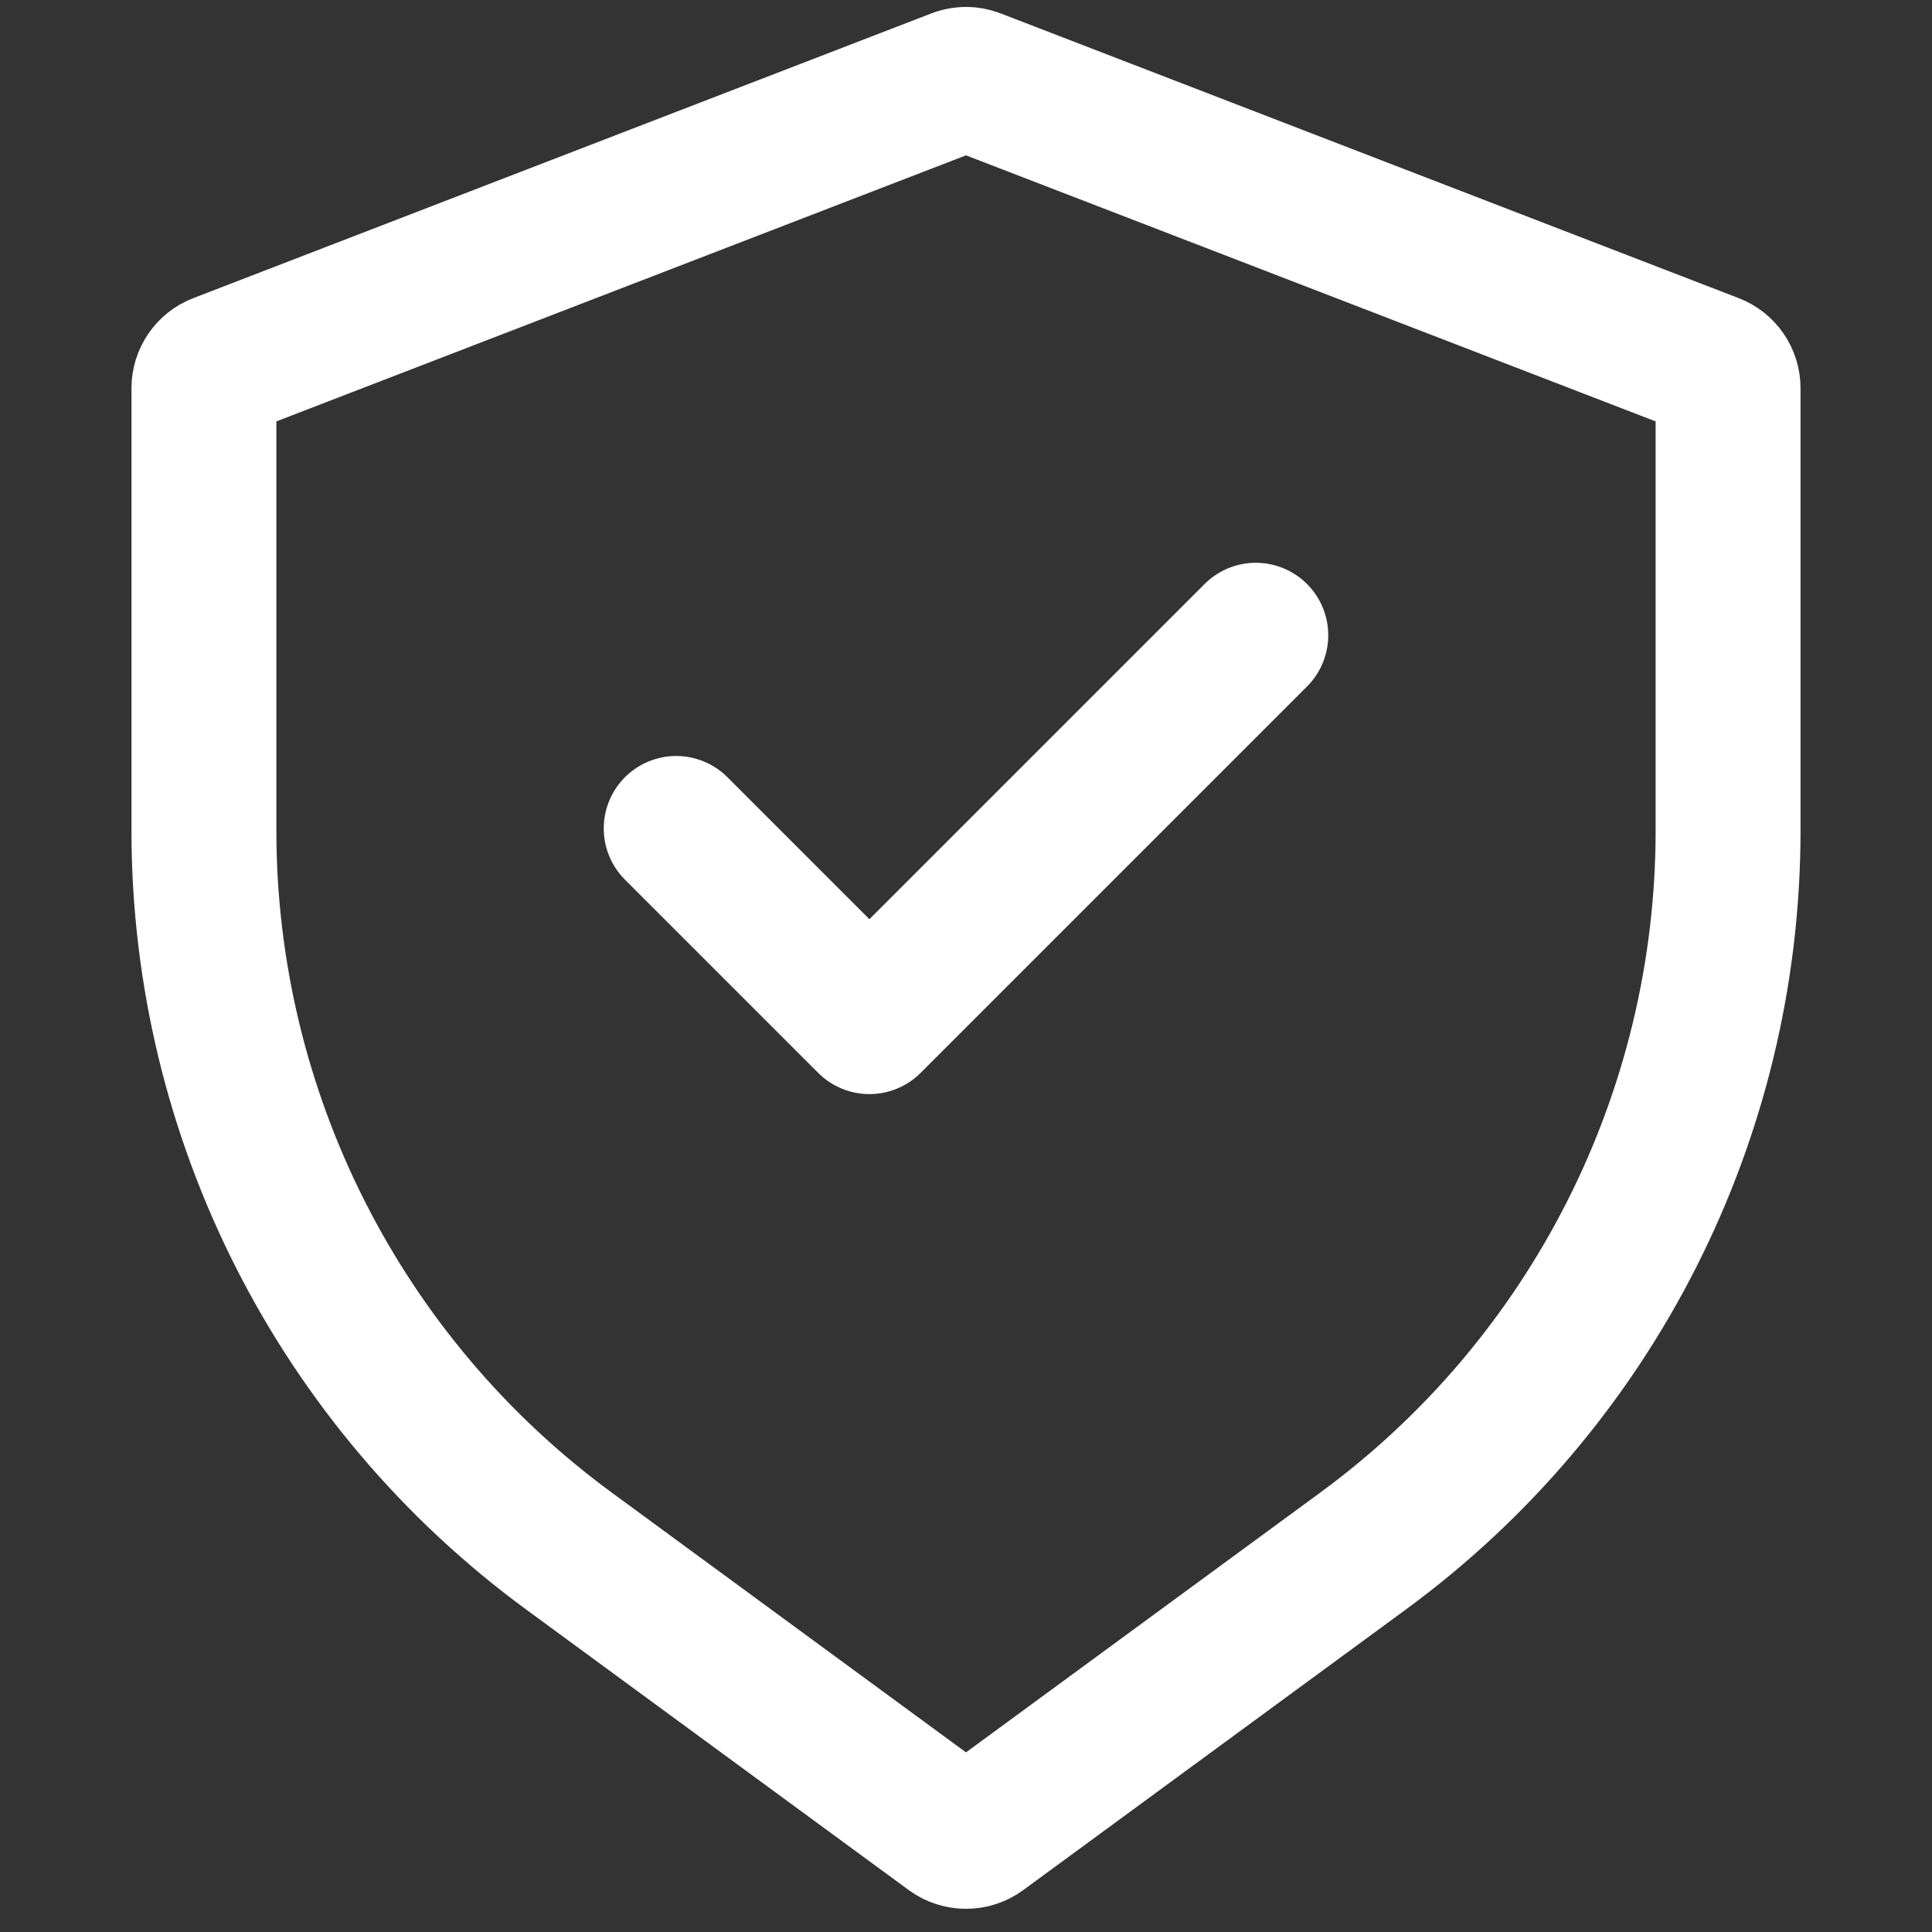
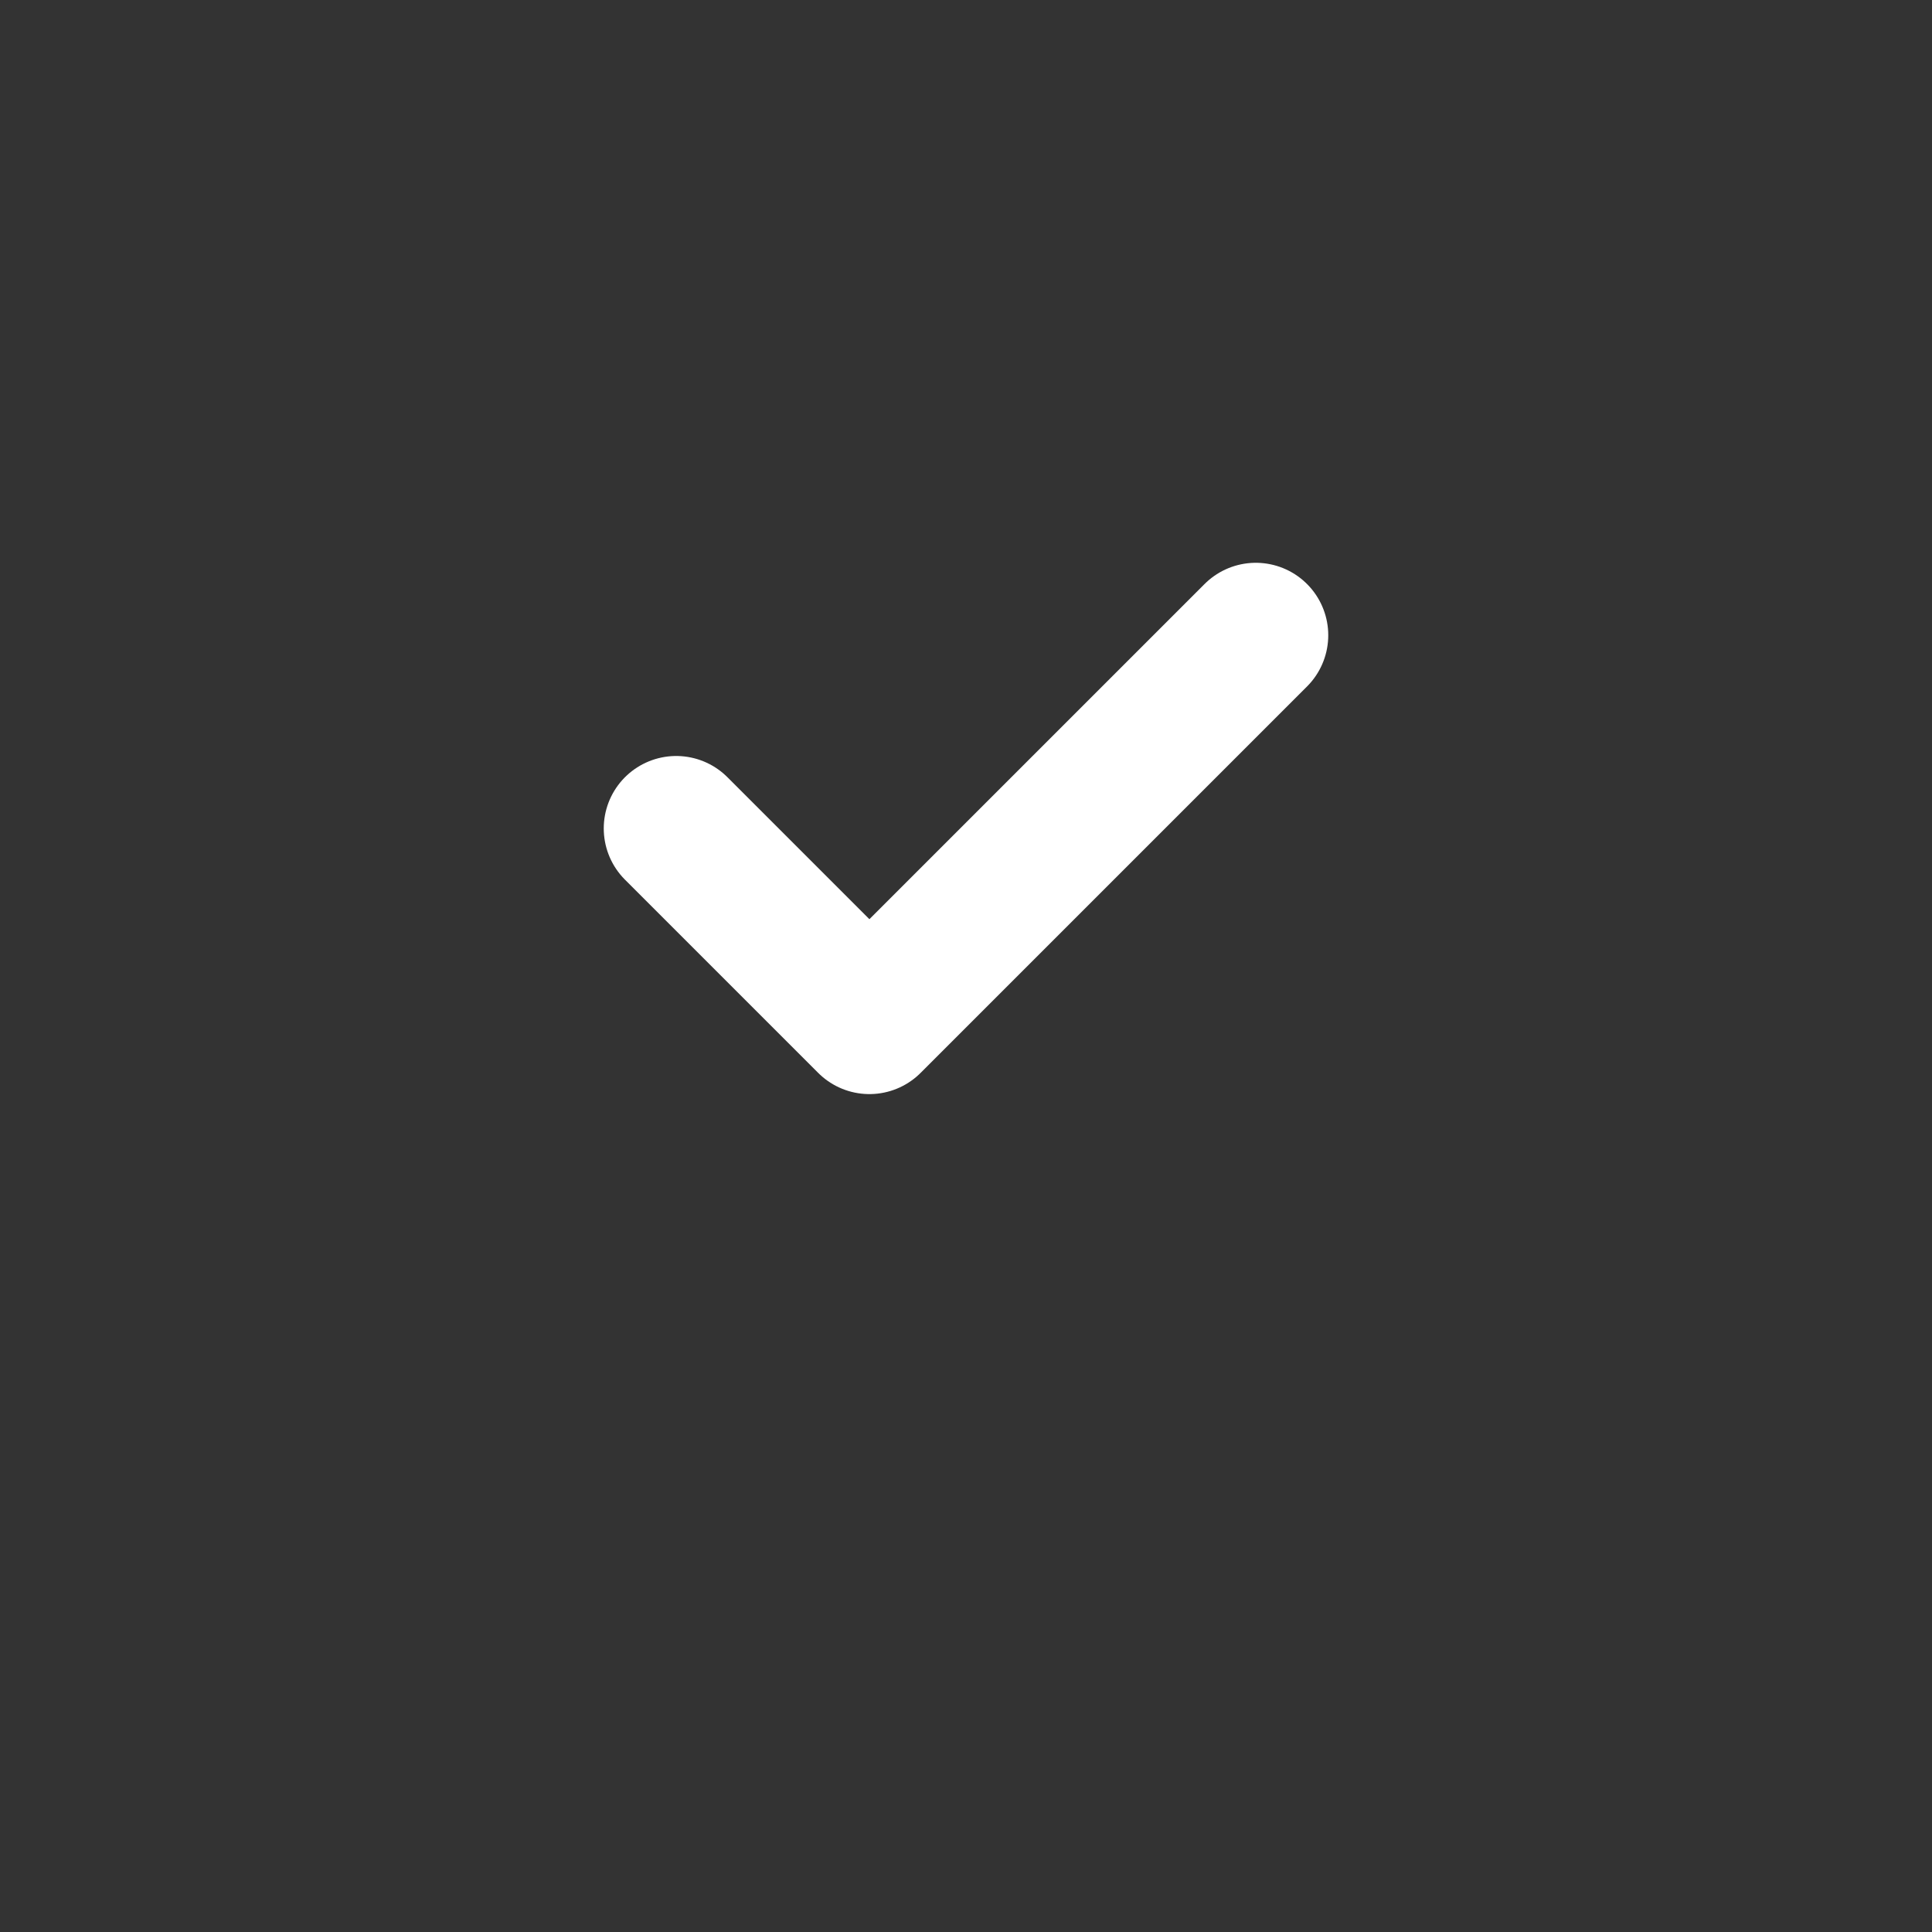
<svg xmlns="http://www.w3.org/2000/svg" width="20" height="20" viewBox="0 0 20 20" fill="none">
  <rect x="0" y="0" width="20" height="20" fill="#333333" stroke="none" />
  <g clip-path="url(#clip0_919_417)">
-     <path d="M17.889 4.019V8.598C17.889 11.545 16.485 14.316 14.108 16.058L10.148 18.962C10.06 19.026 9.94 19.026 9.852 18.962L5.892 16.058C3.515 14.316 2.111 11.545 2.111 8.598V4.019C2.111 3.916 2.174 3.823 2.271 3.786L9.91 0.839C9.968 0.816 10.032 0.816 10.09 0.839L17.729 3.786C17.826 3.823 17.889 3.916 17.889 4.019Z" stroke="white" stroke-width="1.5" stroke-linecap="round" stroke-linejoin="round" />
    <path d="M7 8.576L9 10.576L13 6.576" stroke="white" stroke-width="1.5" stroke-linecap="round" stroke-linejoin="round" />
  </g>
  <defs>
    <clipPath id="clip0_919_417">
      <rect width="20" height="20" fill="white" />
    </clipPath>
  </defs>
</svg>